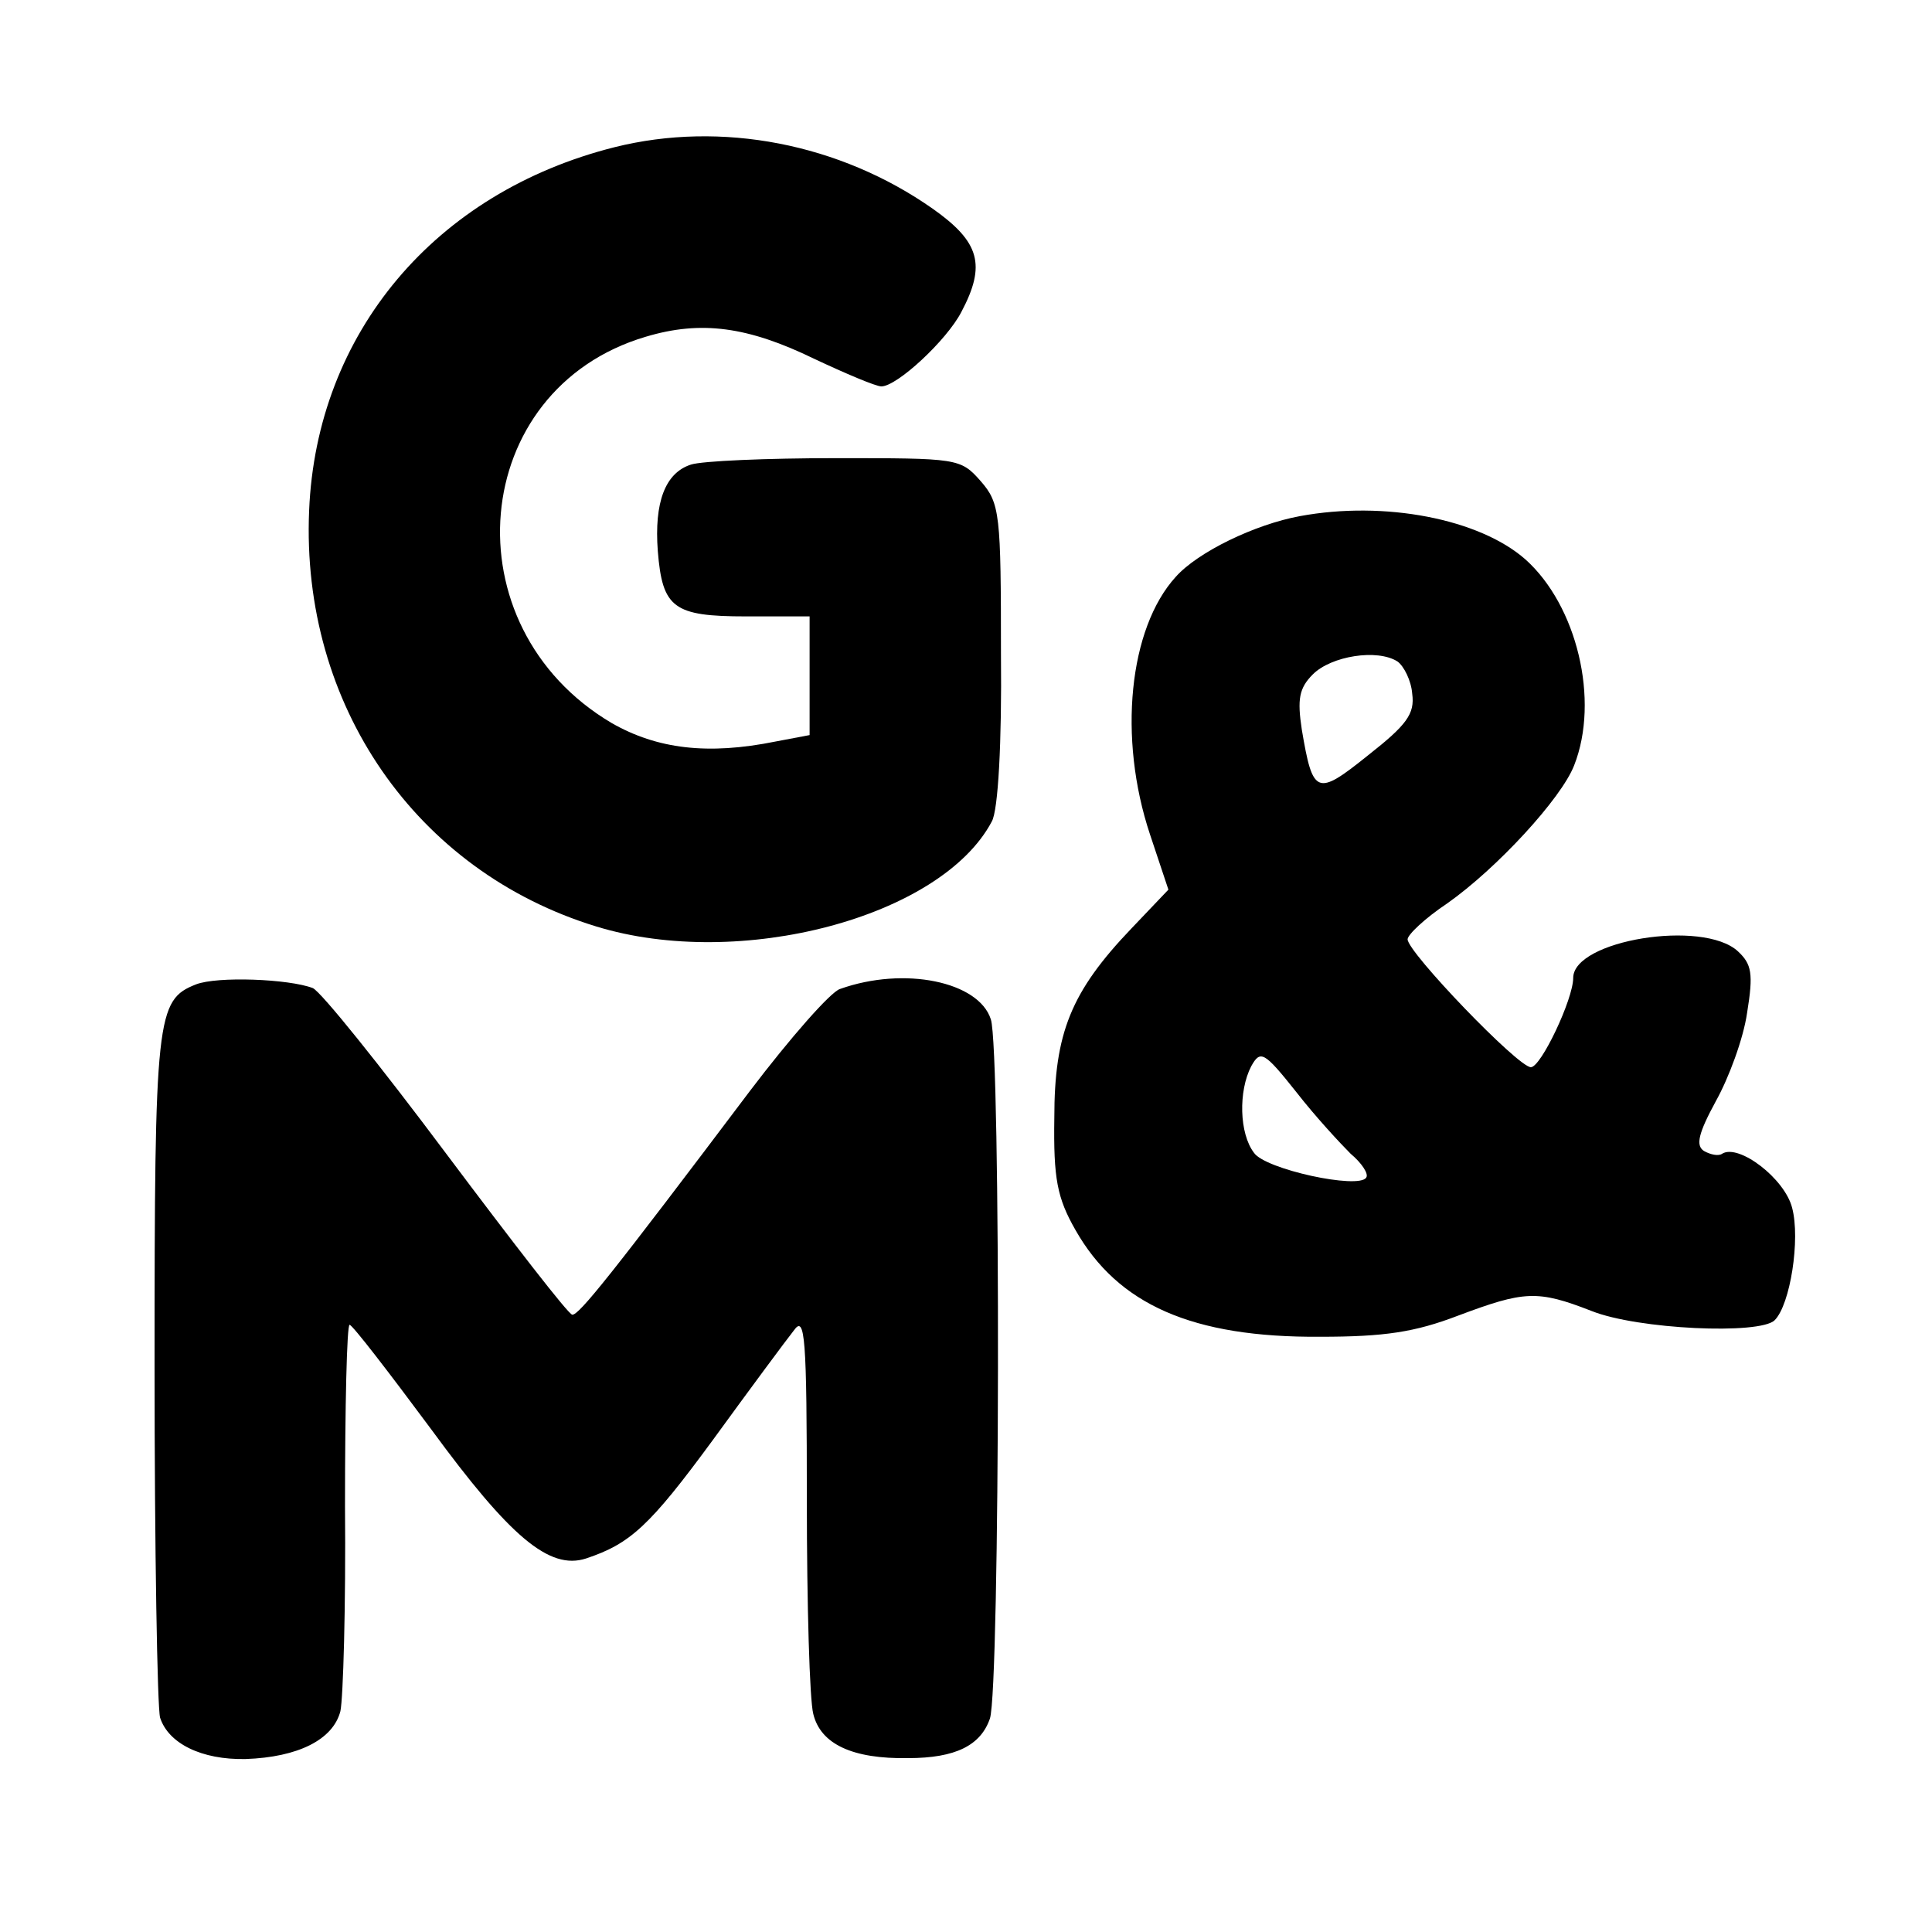
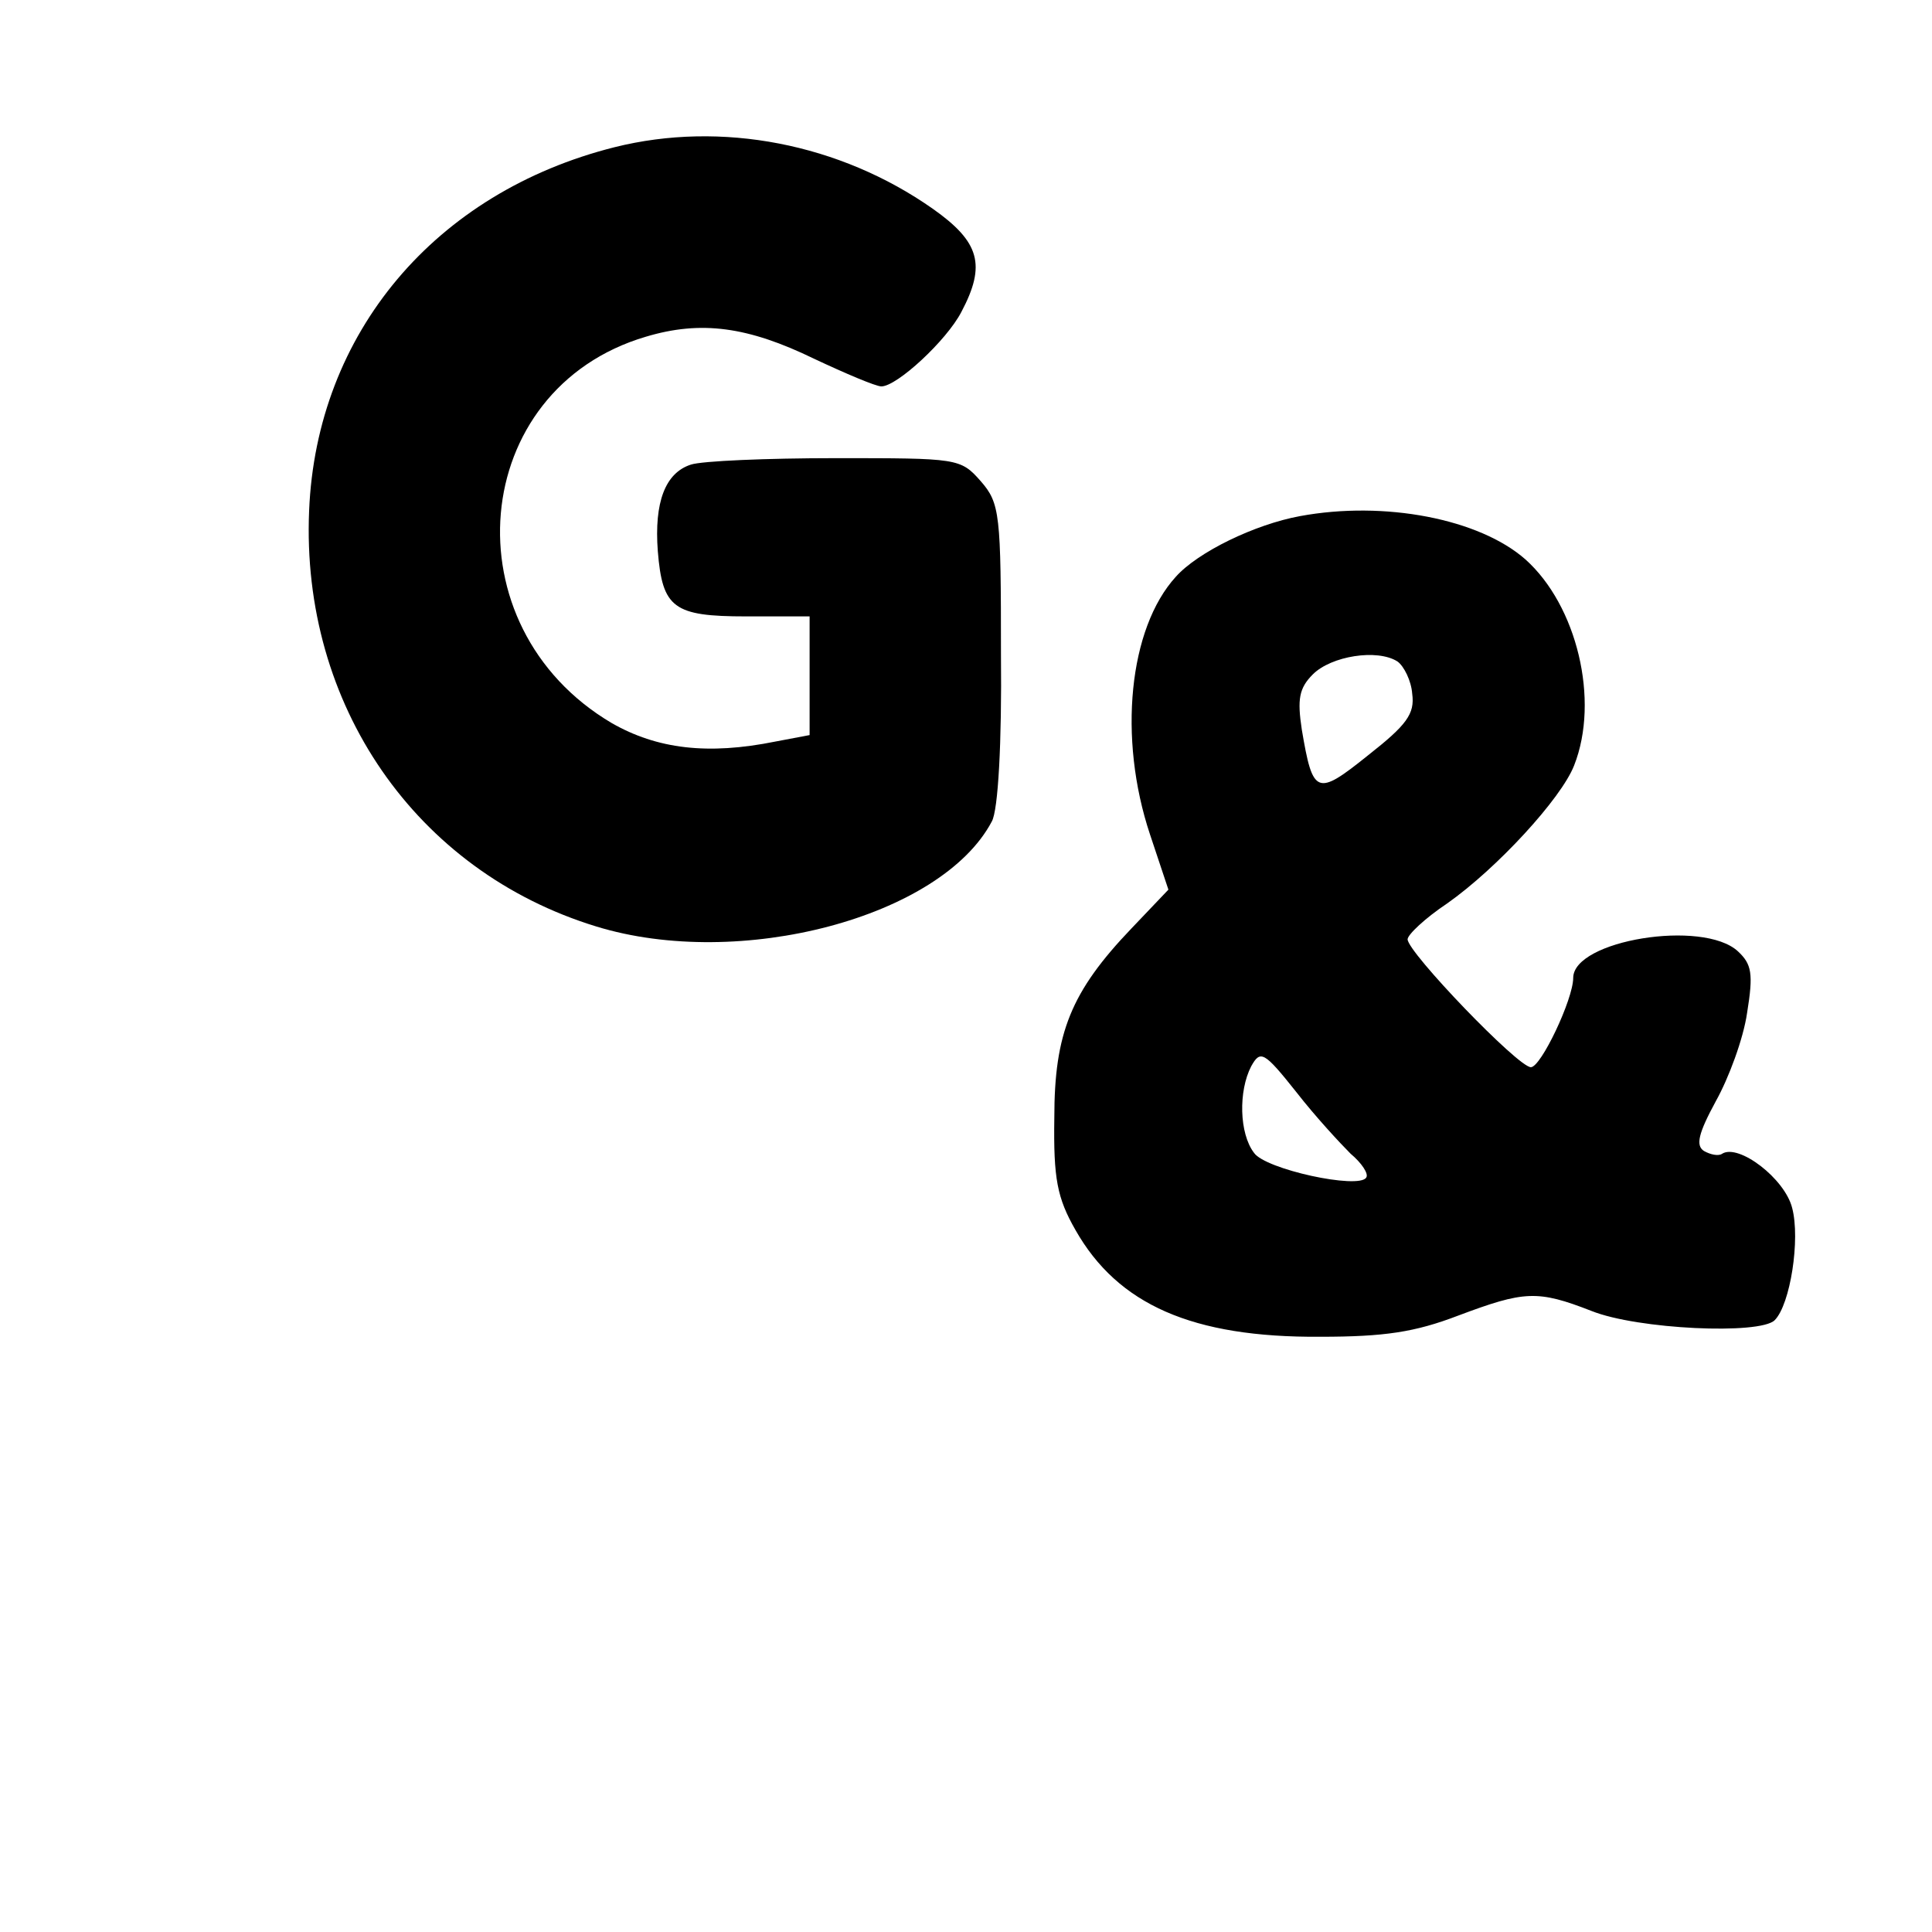
<svg xmlns="http://www.w3.org/2000/svg" version="1.0" width="210pt" height="210pt" viewBox="0 0 210 210" preserveAspectRatio="xMidYMid meet">
  <g transform="translate(0,210) scale(0.1,-0.1)" fill="#000000" stroke="none">
    <path d="M668 1940 c-195 -49 -324 -202 -332 -395 -9 -211 116 -392 312 -452 156 -48 375 10 430 114 7 12 11 86 10 182 0 152 -1 164 -22 188 -22 25 -25 25 -158 25 -74 0 -145 -3 -157 -7 -28 -9 -40 -41 -36 -94 5 -62 17 -71 96 -71 l69 0 0 -65 0 -64 -37 -7 c-74 -15 -129 -8 -178 20 -178 105 -156 363 37 420 60 18 111 11 183 -24 34 -16 67 -30 73 -30 17 0 71 50 87 81 27 51 20 76 -31 112 -101 71 -230 96 -346 67z" />
    <path d="M1413 1539 c-49 -9 -111 -39 -135 -66 -51 -56 -63 -175 -28 -280 l20 -60 -40 -42 c-66 -69 -84 -114 -84 -206 -1 -66 3 -87 23 -122 46 -81 127 -117 266 -116 70 0 103 5 150 23 72 27 86 28 145 5 50 -20 183 -26 199 -10 17 17 28 88 19 122 -8 32 -58 70 -76 59 -4 -3 -13 -1 -20 3 -9 6 -6 19 13 54 14 25 30 68 34 96 7 43 5 53 -10 67 -38 35 -179 12 -179 -29 0 -23 -35 -97 -46 -97 -14 0 -134 125 -134 139 0 5 19 23 43 39 54 38 124 114 138 150 28 71 3 174 -53 224 -50 44 -153 64 -245 47z m106 -158 c7 -5 15 -21 16 -35 3 -22 -6 -34 -48 -67 -56 -45 -60 -43 -72 28 -5 33 -3 45 12 60 20 20 70 28 92 14z m-51 -535 c12 -10 20 -22 17 -26 -8 -13 -110 9 -122 27 -16 21 -17 67 -3 94 10 18 14 16 49 -28 21 -27 48 -56 59 -67z" />
-     <path d="M213 1030 c-43 -17 -45 -34 -45 -415 0 -200 3 -371 6 -382 9 -28 45 -46 93 -45 57 2 95 21 103 52 3 14 6 114 5 223 0 108 2 197 5 197 3 0 43 -52 89 -114 85 -116 128 -153 168 -140 48 16 69 35 138 129 40 55 80 109 88 119 12 17 14 -7 14 -185 0 -113 3 -217 7 -232 8 -33 43 -49 103 -48 52 0 79 14 89 43 11 33 12 728 1 760 -13 41 -94 58 -164 33 -10 -3 -54 -53 -98 -111 -150 -199 -186 -244 -193 -243 -4 0 -65 79 -137 175 -71 95 -136 176 -145 180 -26 10 -104 13 -127 4z" />
  </g>
</svg>